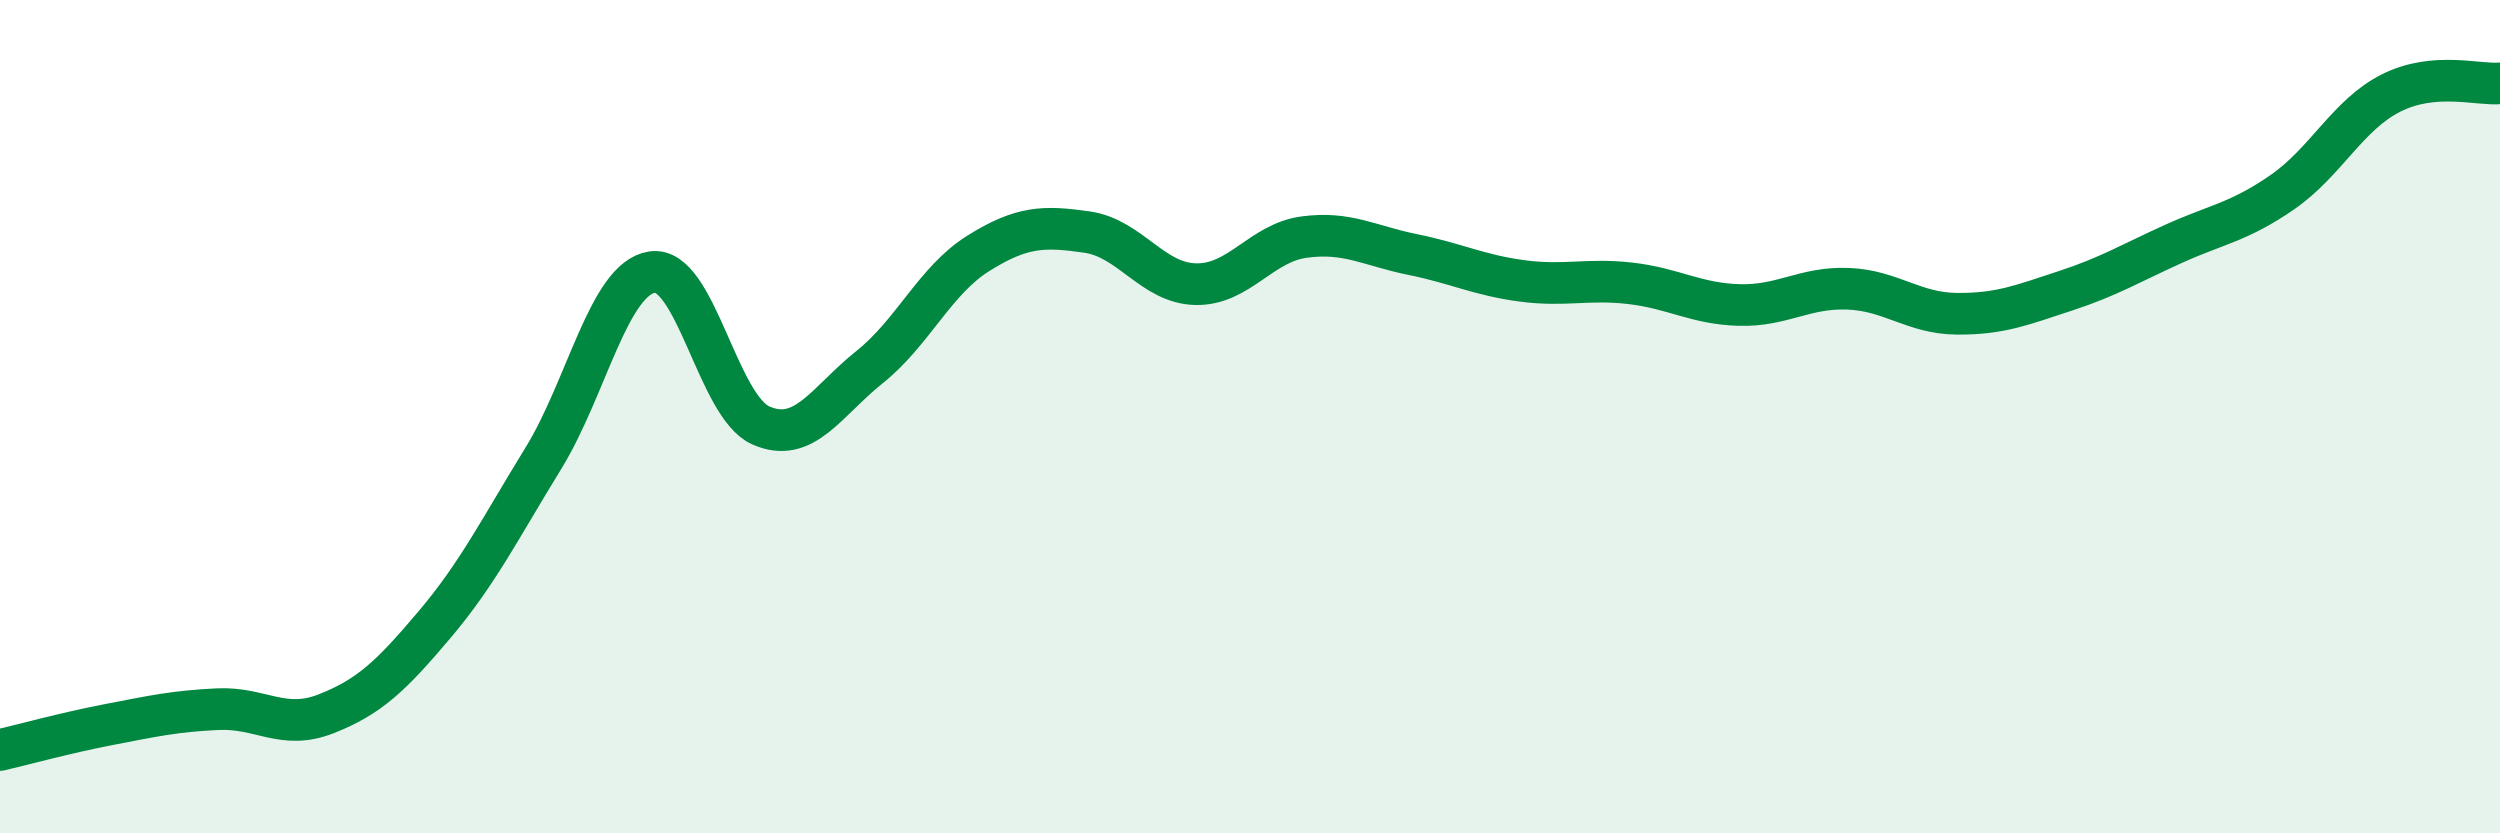
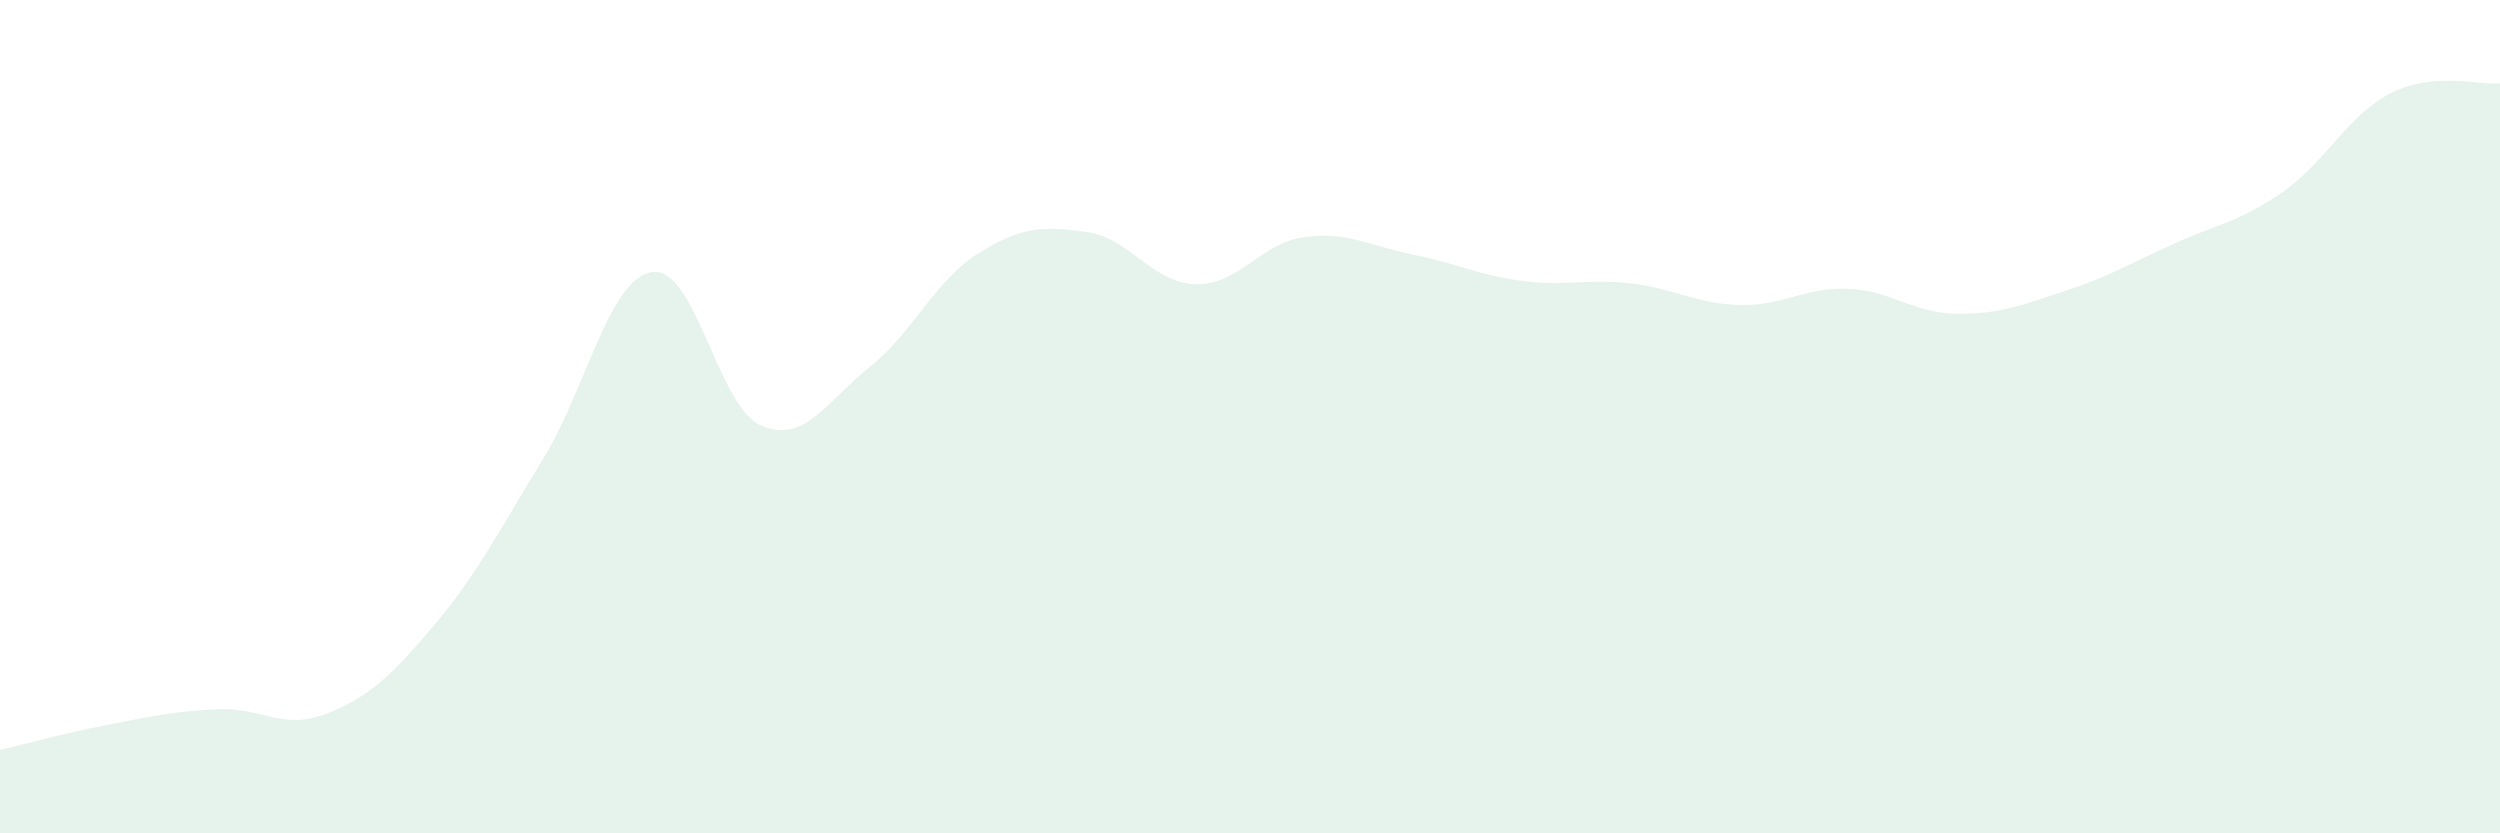
<svg xmlns="http://www.w3.org/2000/svg" width="60" height="20" viewBox="0 0 60 20">
  <path d="M 0,18 C 0.52,17.88 1.57,17.59 2.61,17.39 C 3.65,17.19 4.18,17.07 5.22,17.02 C 6.26,16.97 6.79,17.54 7.83,17.13 C 8.87,16.72 9.39,16.22 10.43,14.99 C 11.47,13.76 12,12.69 13.04,11 C 14.08,9.31 14.61,6.69 15.65,6.53 C 16.69,6.37 17.22,9.75 18.26,10.21 C 19.3,10.67 19.83,9.64 20.87,8.81 C 21.91,7.98 22.44,6.73 23.48,6.08 C 24.52,5.43 25.05,5.42 26.09,5.57 C 27.13,5.72 27.66,6.8 28.7,6.82 C 29.74,6.84 30.26,5.83 31.3,5.69 C 32.34,5.55 32.87,5.9 33.91,6.11 C 34.95,6.32 35.48,6.6 36.52,6.74 C 37.56,6.88 38.09,6.68 39.13,6.8 C 40.17,6.92 40.7,7.29 41.74,7.32 C 42.78,7.35 43.31,6.89 44.35,6.93 C 45.39,6.97 45.92,7.52 46.96,7.53 C 48,7.54 48.53,7.32 49.57,6.98 C 50.61,6.64 51.13,6.32 52.17,5.85 C 53.21,5.38 53.74,5.33 54.78,4.61 C 55.82,3.89 56.35,2.75 57.39,2.23 C 58.43,1.71 59.48,2.05 60,2L60 20L0 20Z" fill="#008740" opacity="0.1" stroke-linecap="round" stroke-linejoin="round" />
-   <path d="M 0,18 C 0.52,17.88 1.57,17.59 2.61,17.39 C 3.65,17.19 4.18,17.07 5.22,17.02 C 6.26,16.97 6.79,17.54 7.83,17.13 C 8.87,16.72 9.39,16.22 10.43,14.99 C 11.47,13.76 12,12.69 13.04,11 C 14.08,9.31 14.61,6.69 15.65,6.53 C 16.69,6.37 17.22,9.75 18.26,10.21 C 19.3,10.67 19.83,9.64 20.87,8.81 C 21.91,7.98 22.44,6.73 23.48,6.08 C 24.52,5.43 25.05,5.42 26.09,5.57 C 27.13,5.72 27.66,6.8 28.7,6.82 C 29.74,6.84 30.26,5.83 31.3,5.69 C 32.34,5.55 32.87,5.9 33.91,6.11 C 34.95,6.32 35.48,6.6 36.52,6.74 C 37.56,6.88 38.09,6.68 39.13,6.8 C 40.17,6.92 40.7,7.29 41.74,7.32 C 42.78,7.35 43.31,6.89 44.35,6.93 C 45.39,6.97 45.92,7.52 46.96,7.53 C 48,7.54 48.53,7.32 49.57,6.98 C 50.61,6.64 51.13,6.32 52.17,5.85 C 53.21,5.38 53.74,5.33 54.78,4.61 C 55.82,3.89 56.35,2.75 57.39,2.23 C 58.43,1.71 59.48,2.05 60,2" stroke="#008740" stroke-width="1" fill="none" stroke-linecap="round" stroke-linejoin="round" />
</svg>